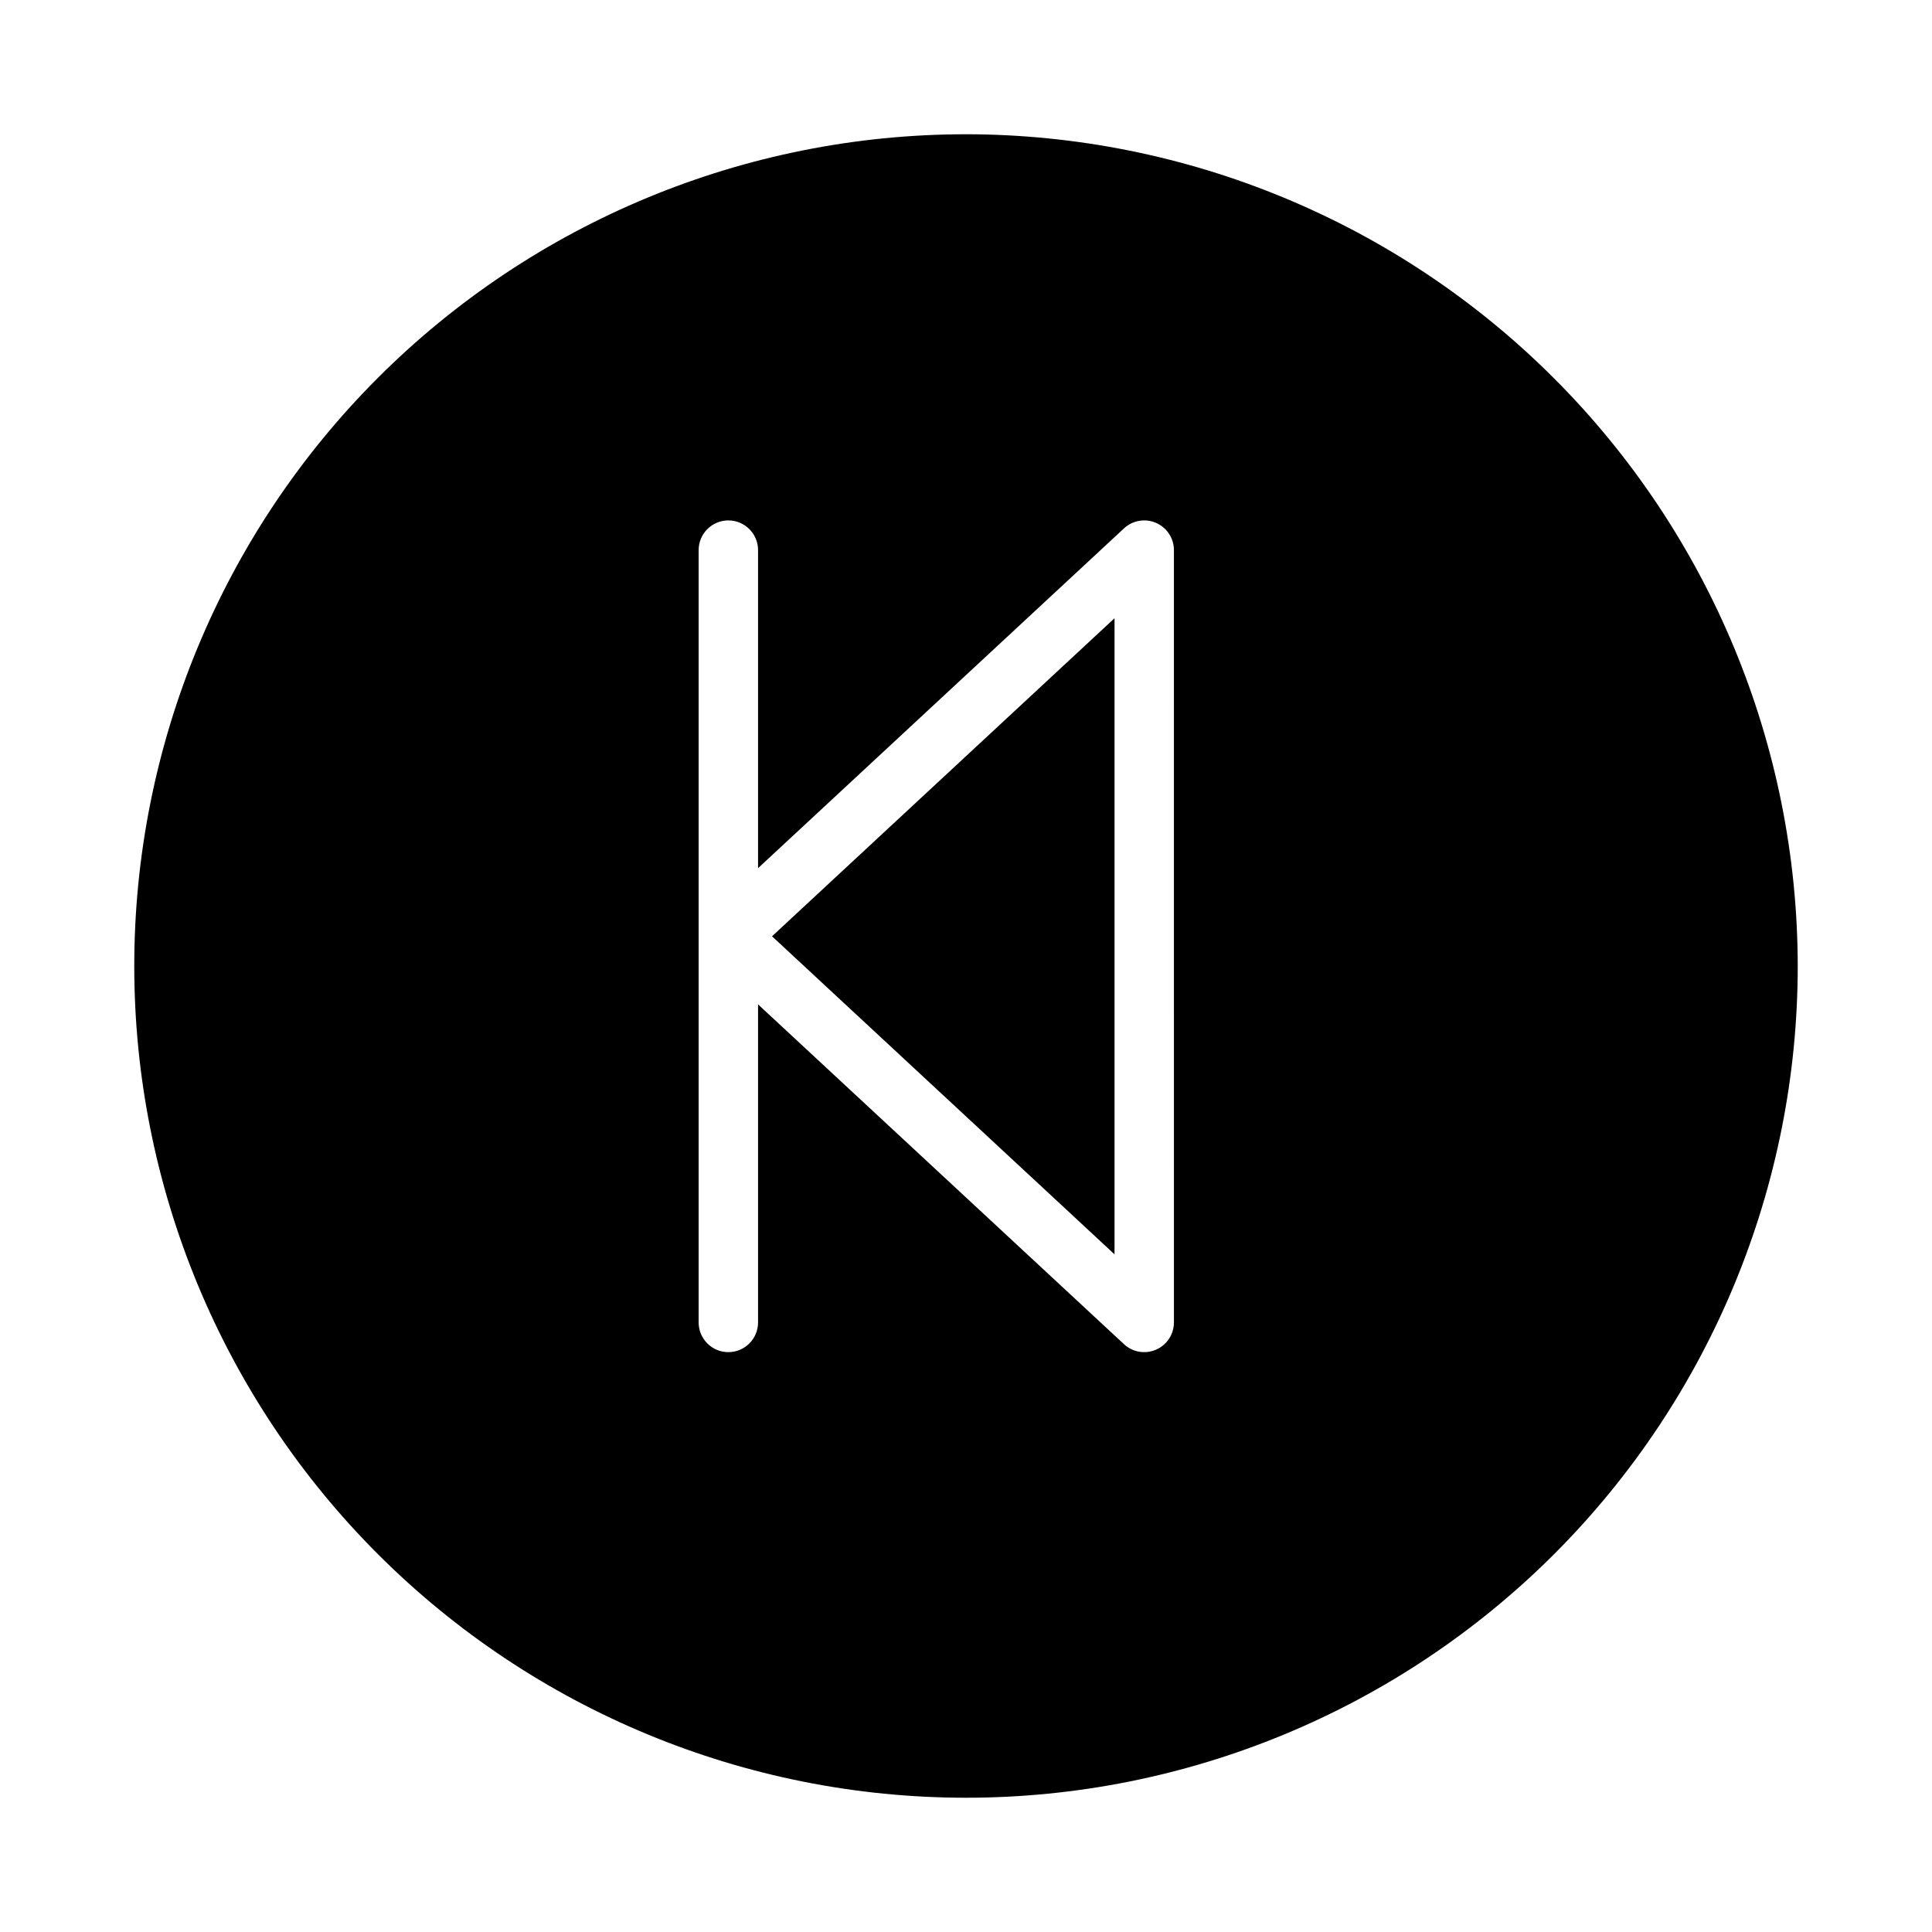
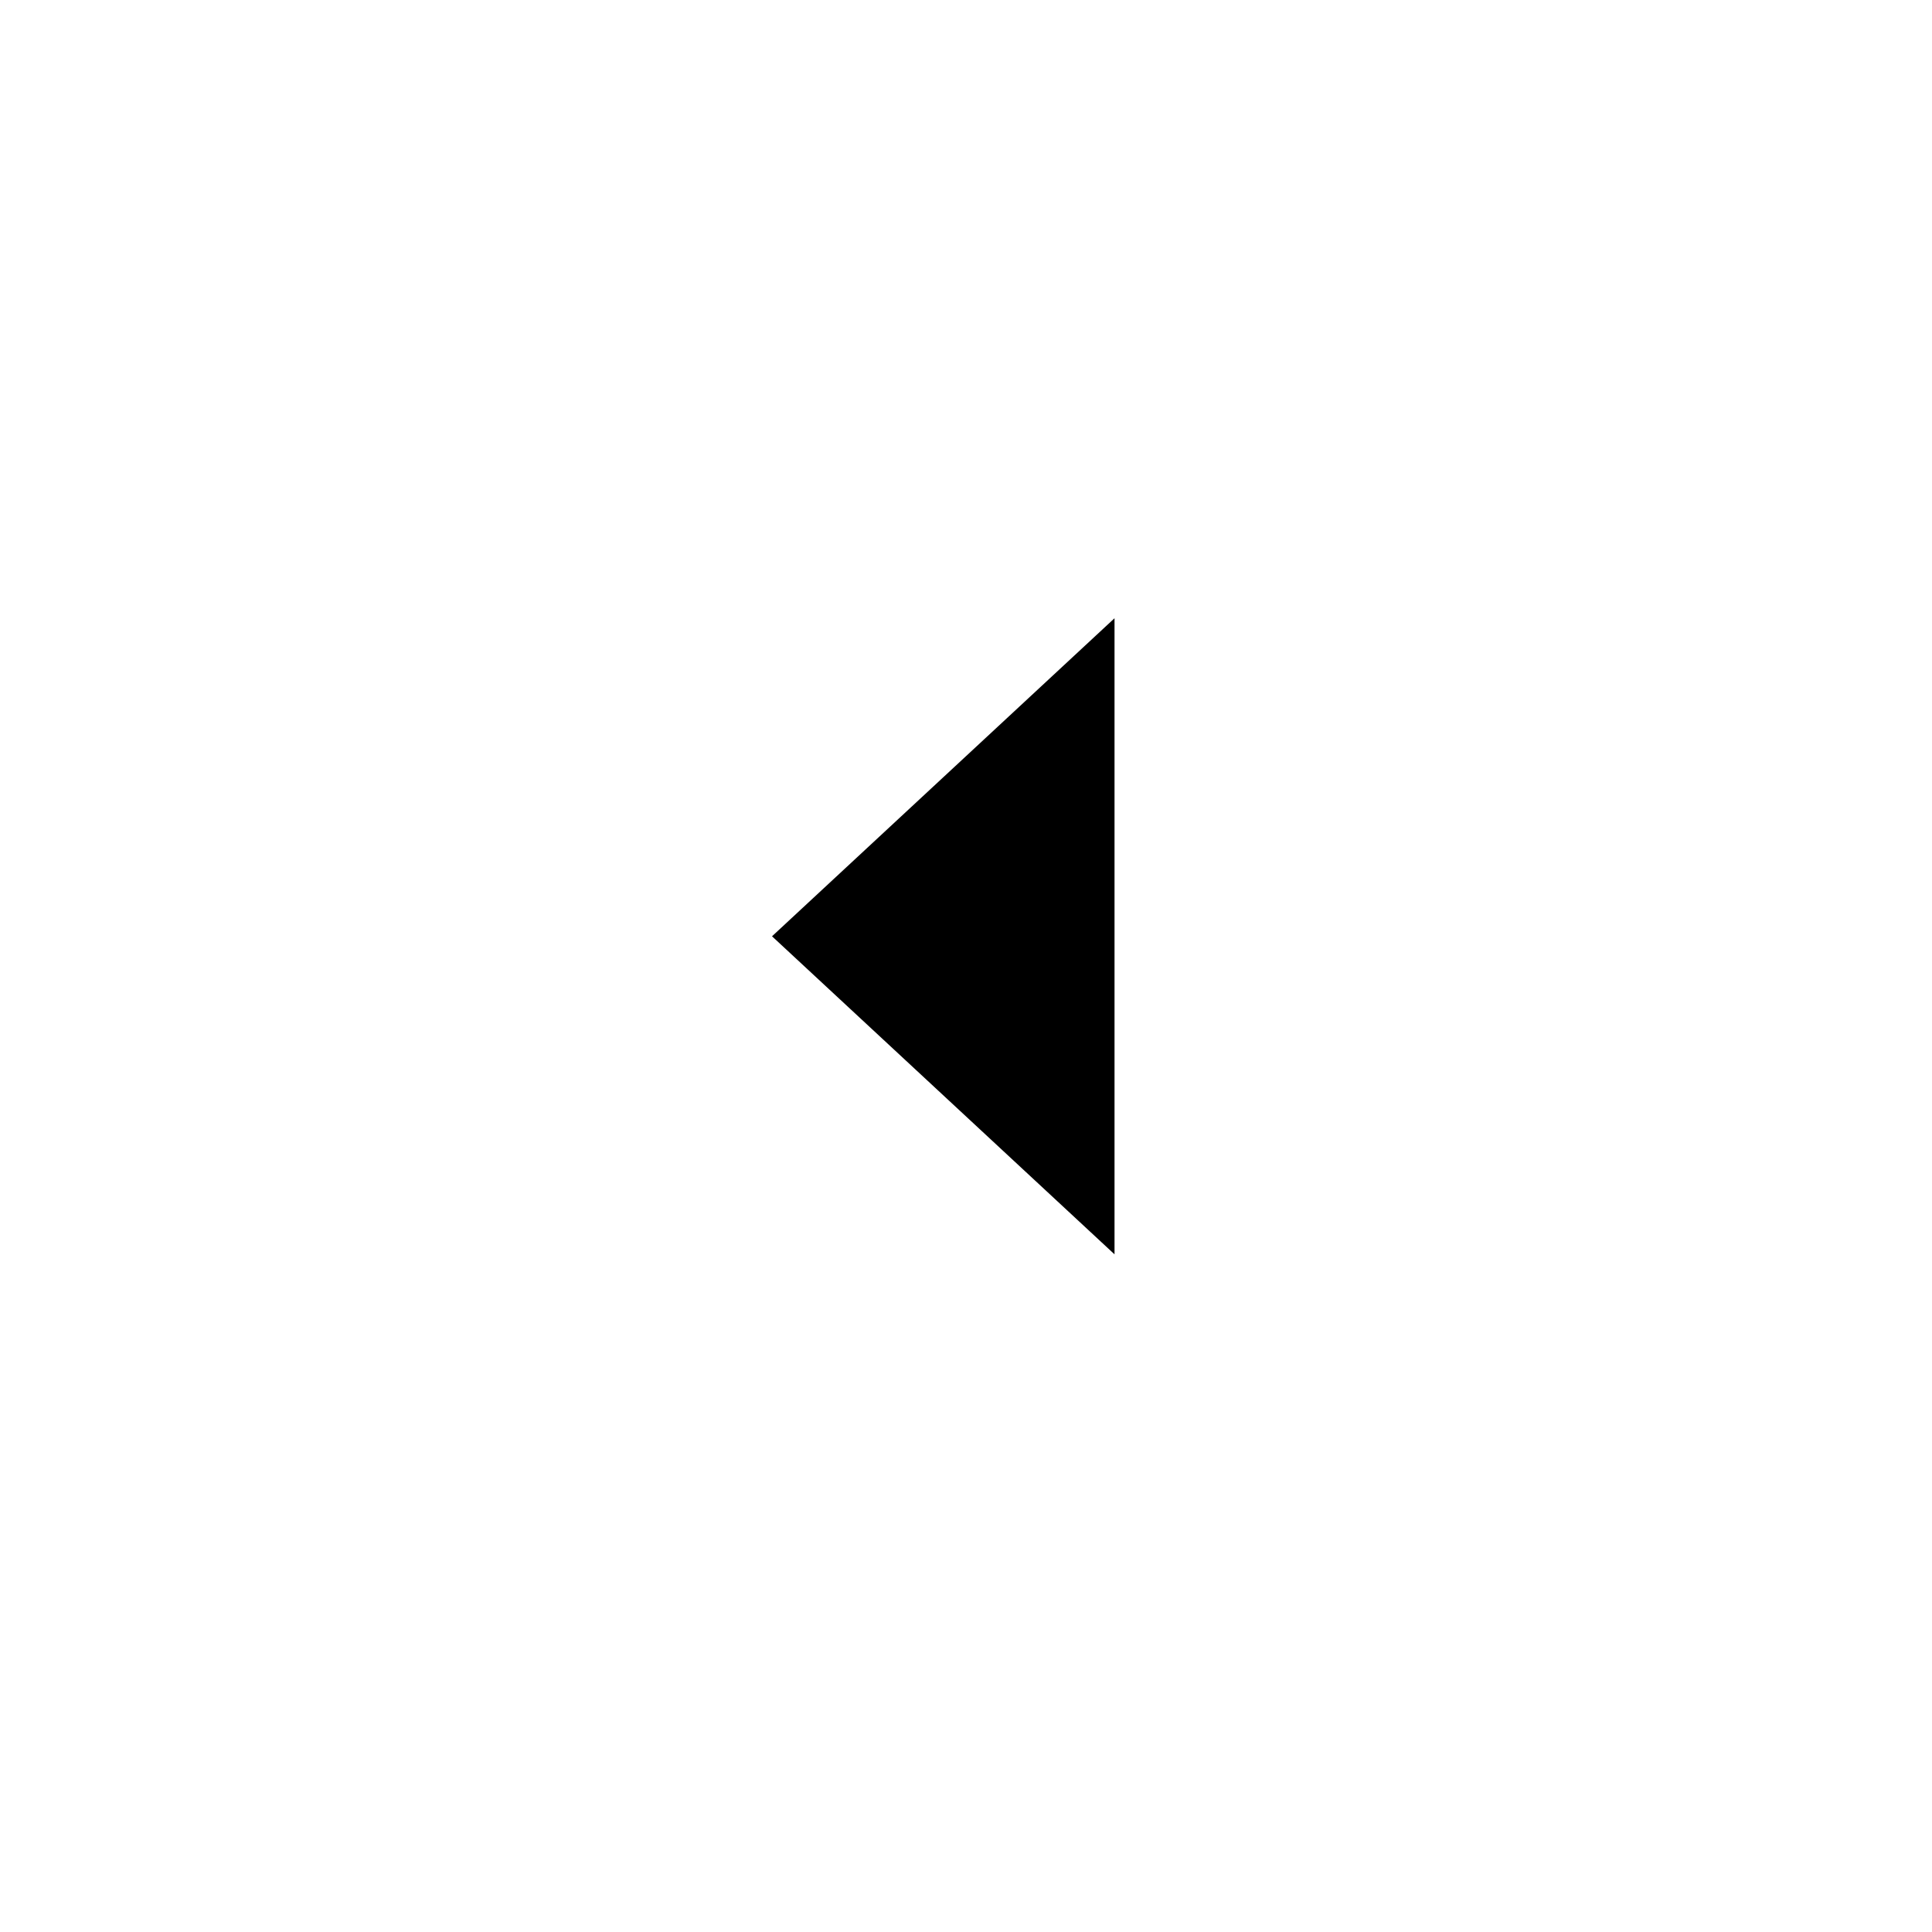
<svg xmlns="http://www.w3.org/2000/svg" fill="#000000" width="800px" height="800px" version="1.1" viewBox="144 144 512 512">
  <g>
-     <path d="m400 179.58c-58.461 0-114.52 23.223-155.86 64.559s-64.559 97.398-64.559 155.86c0 58.457 23.223 114.52 64.559 155.86 41.336 41.336 97.398 64.559 155.86 64.559 58.457 0 114.52-23.223 155.86-64.559 41.336-41.336 64.559-97.398 64.559-155.86-0.066-58.438-23.309-114.46-64.633-155.79-41.32-41.324-97.344-64.566-155.78-64.633zm55.105 314.88-0.004-0.004c0 3.133-1.855 5.965-4.727 7.219-2.871 1.25-6.211 0.68-8.504-1.453l-96.977-90.051v84.285c0 4.348-3.523 7.875-7.871 7.875-4.348 0-7.875-3.527-7.875-7.875v-204.67c0-4.348 3.527-7.871 7.875-7.871 4.348 0 7.871 3.523 7.871 7.871v84.285l96.977-90.047c2.293-2.133 5.633-2.703 8.504-1.453s4.727 4.086 4.727 7.215z" />
    <path d="m439.36 476.41v-168.57l-90.766 84.285z" />
  </g>
</svg>